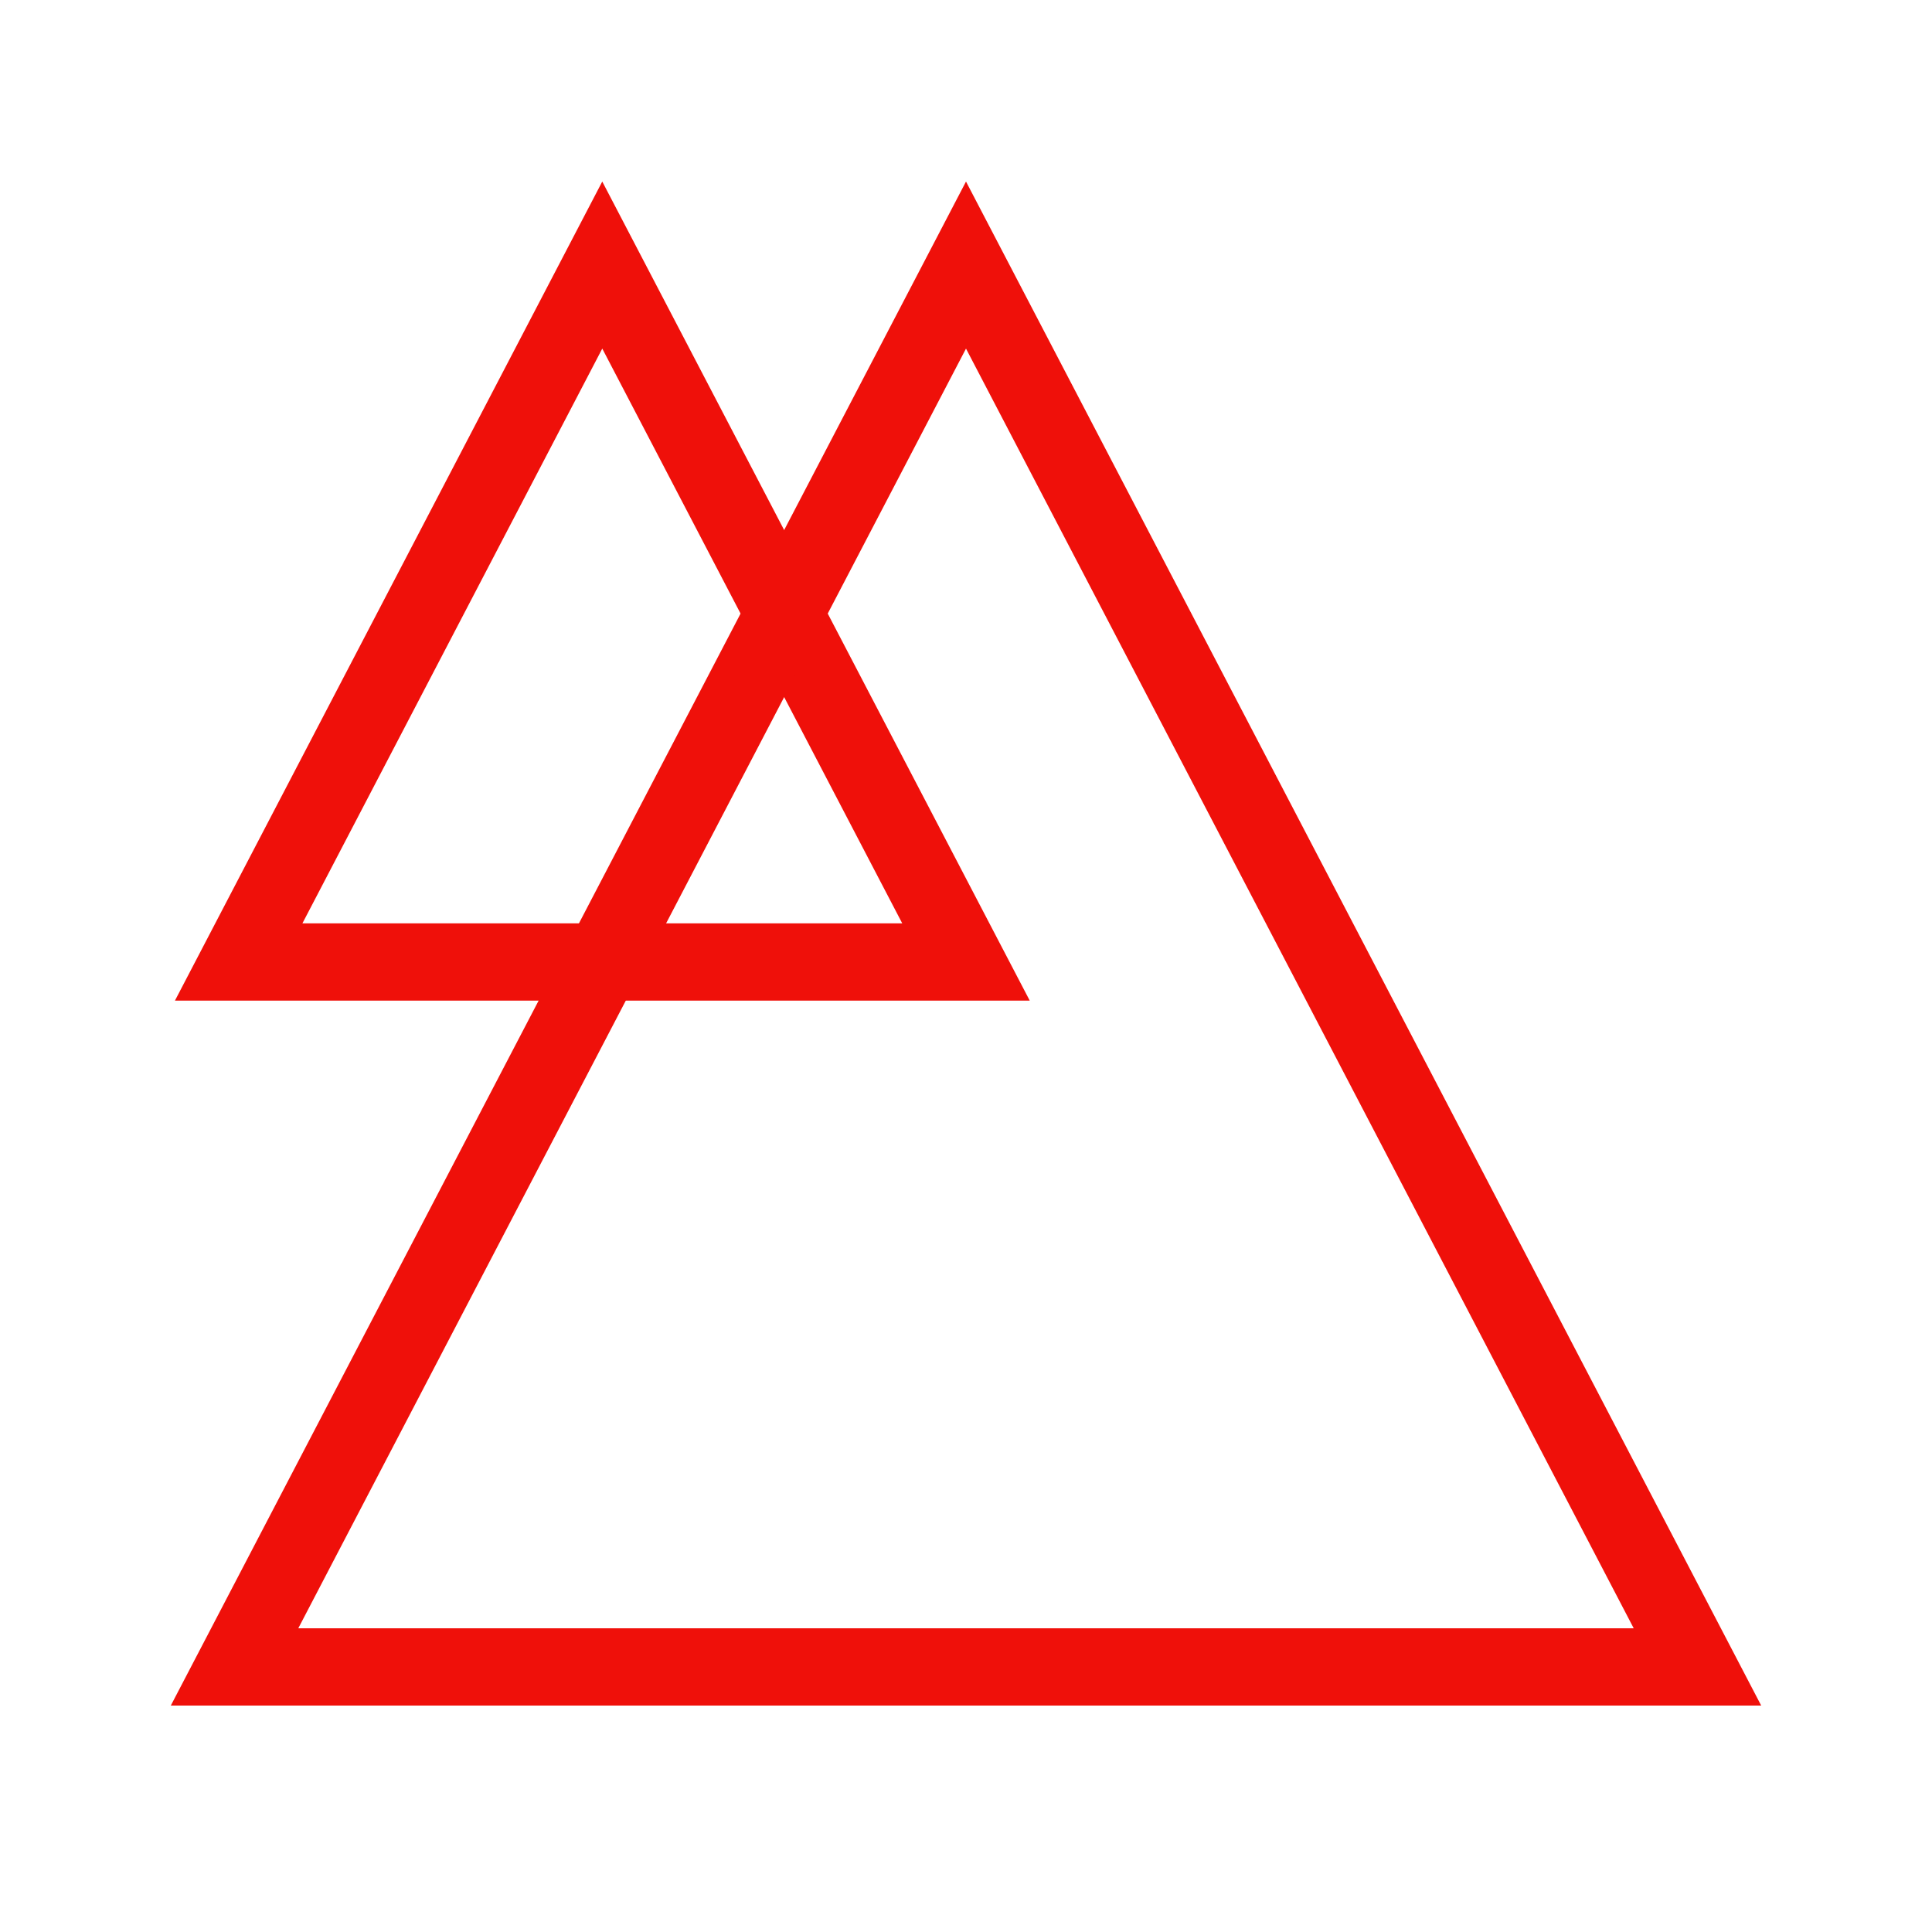
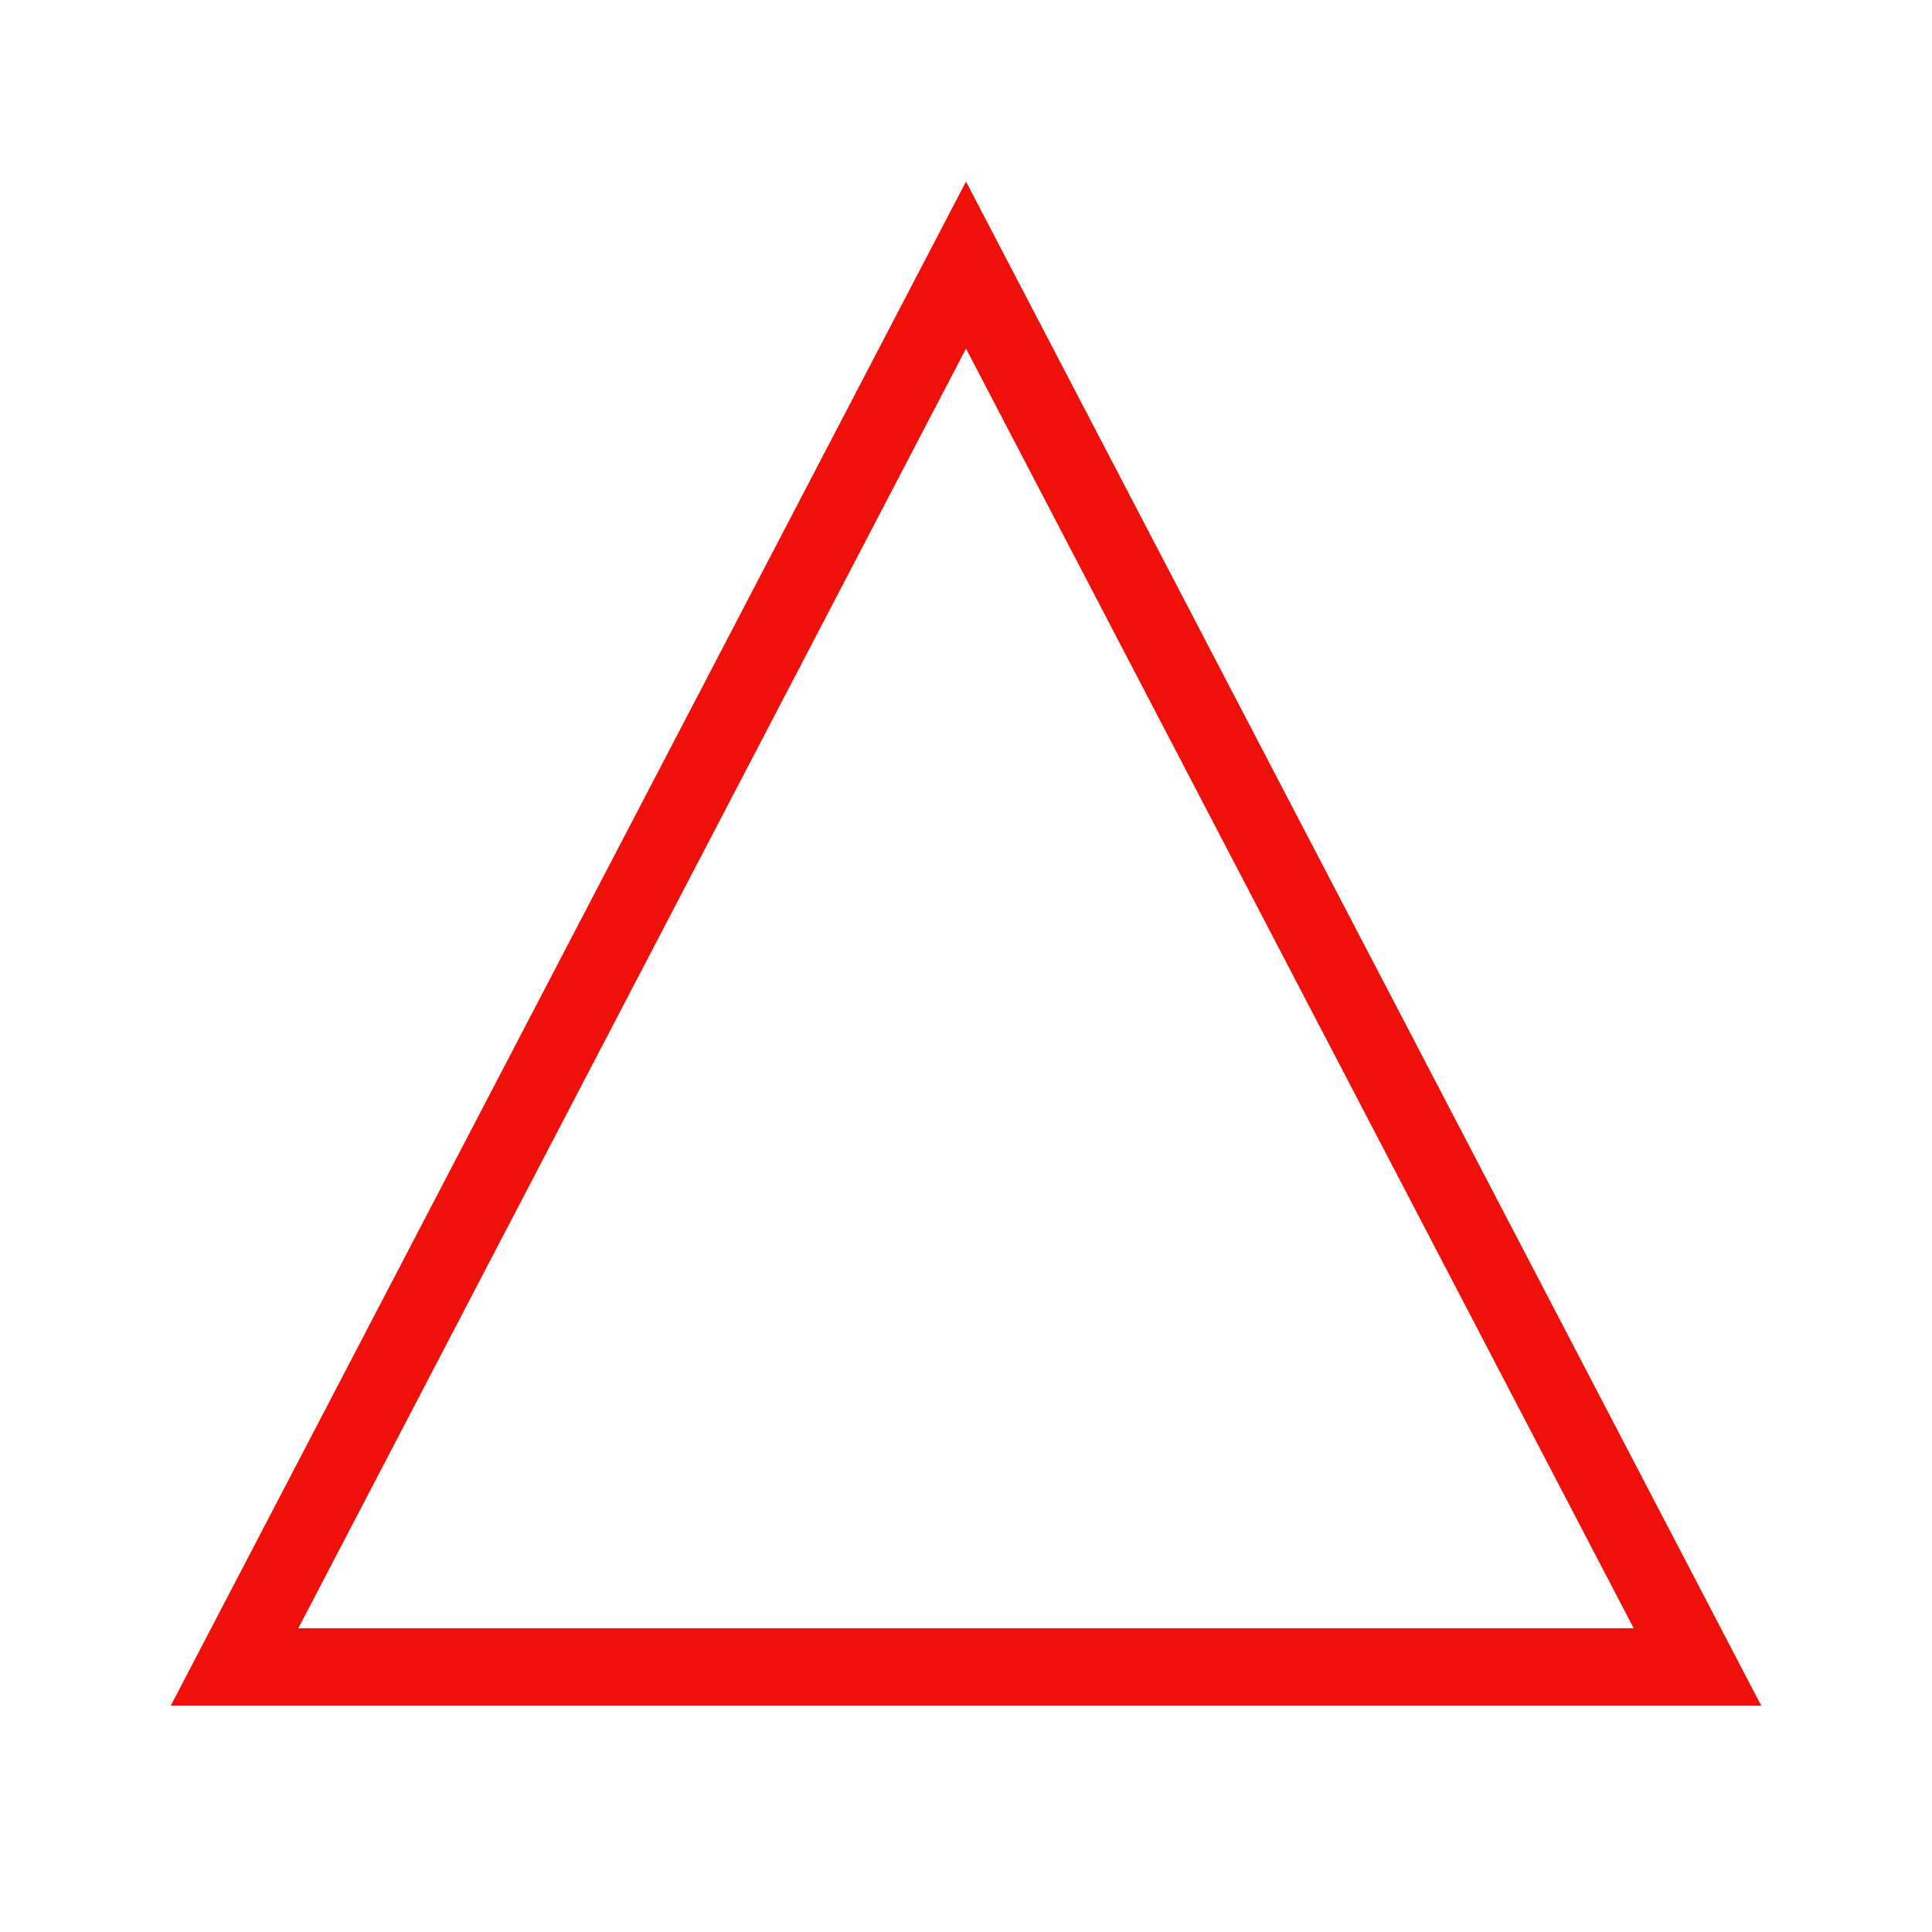
<svg xmlns="http://www.w3.org/2000/svg" id="Calque_1" data-name="Calque 1" width="150" height="150" viewBox="0 0 150 150">
-   <polygon points="18.53 74.69 46.76 20.58 75 74.69 18.53 74.69" style="fill: none; stroke: #ef100a; stroke-miterlimit: 10; stroke-width: 6px;" />
  <polygon points="18.21 129.42 75 20.58 131.79 129.42 18.21 129.42" style="fill: none; stroke: #ef100a; stroke-miterlimit: 10; stroke-width: 6px;" />
</svg>